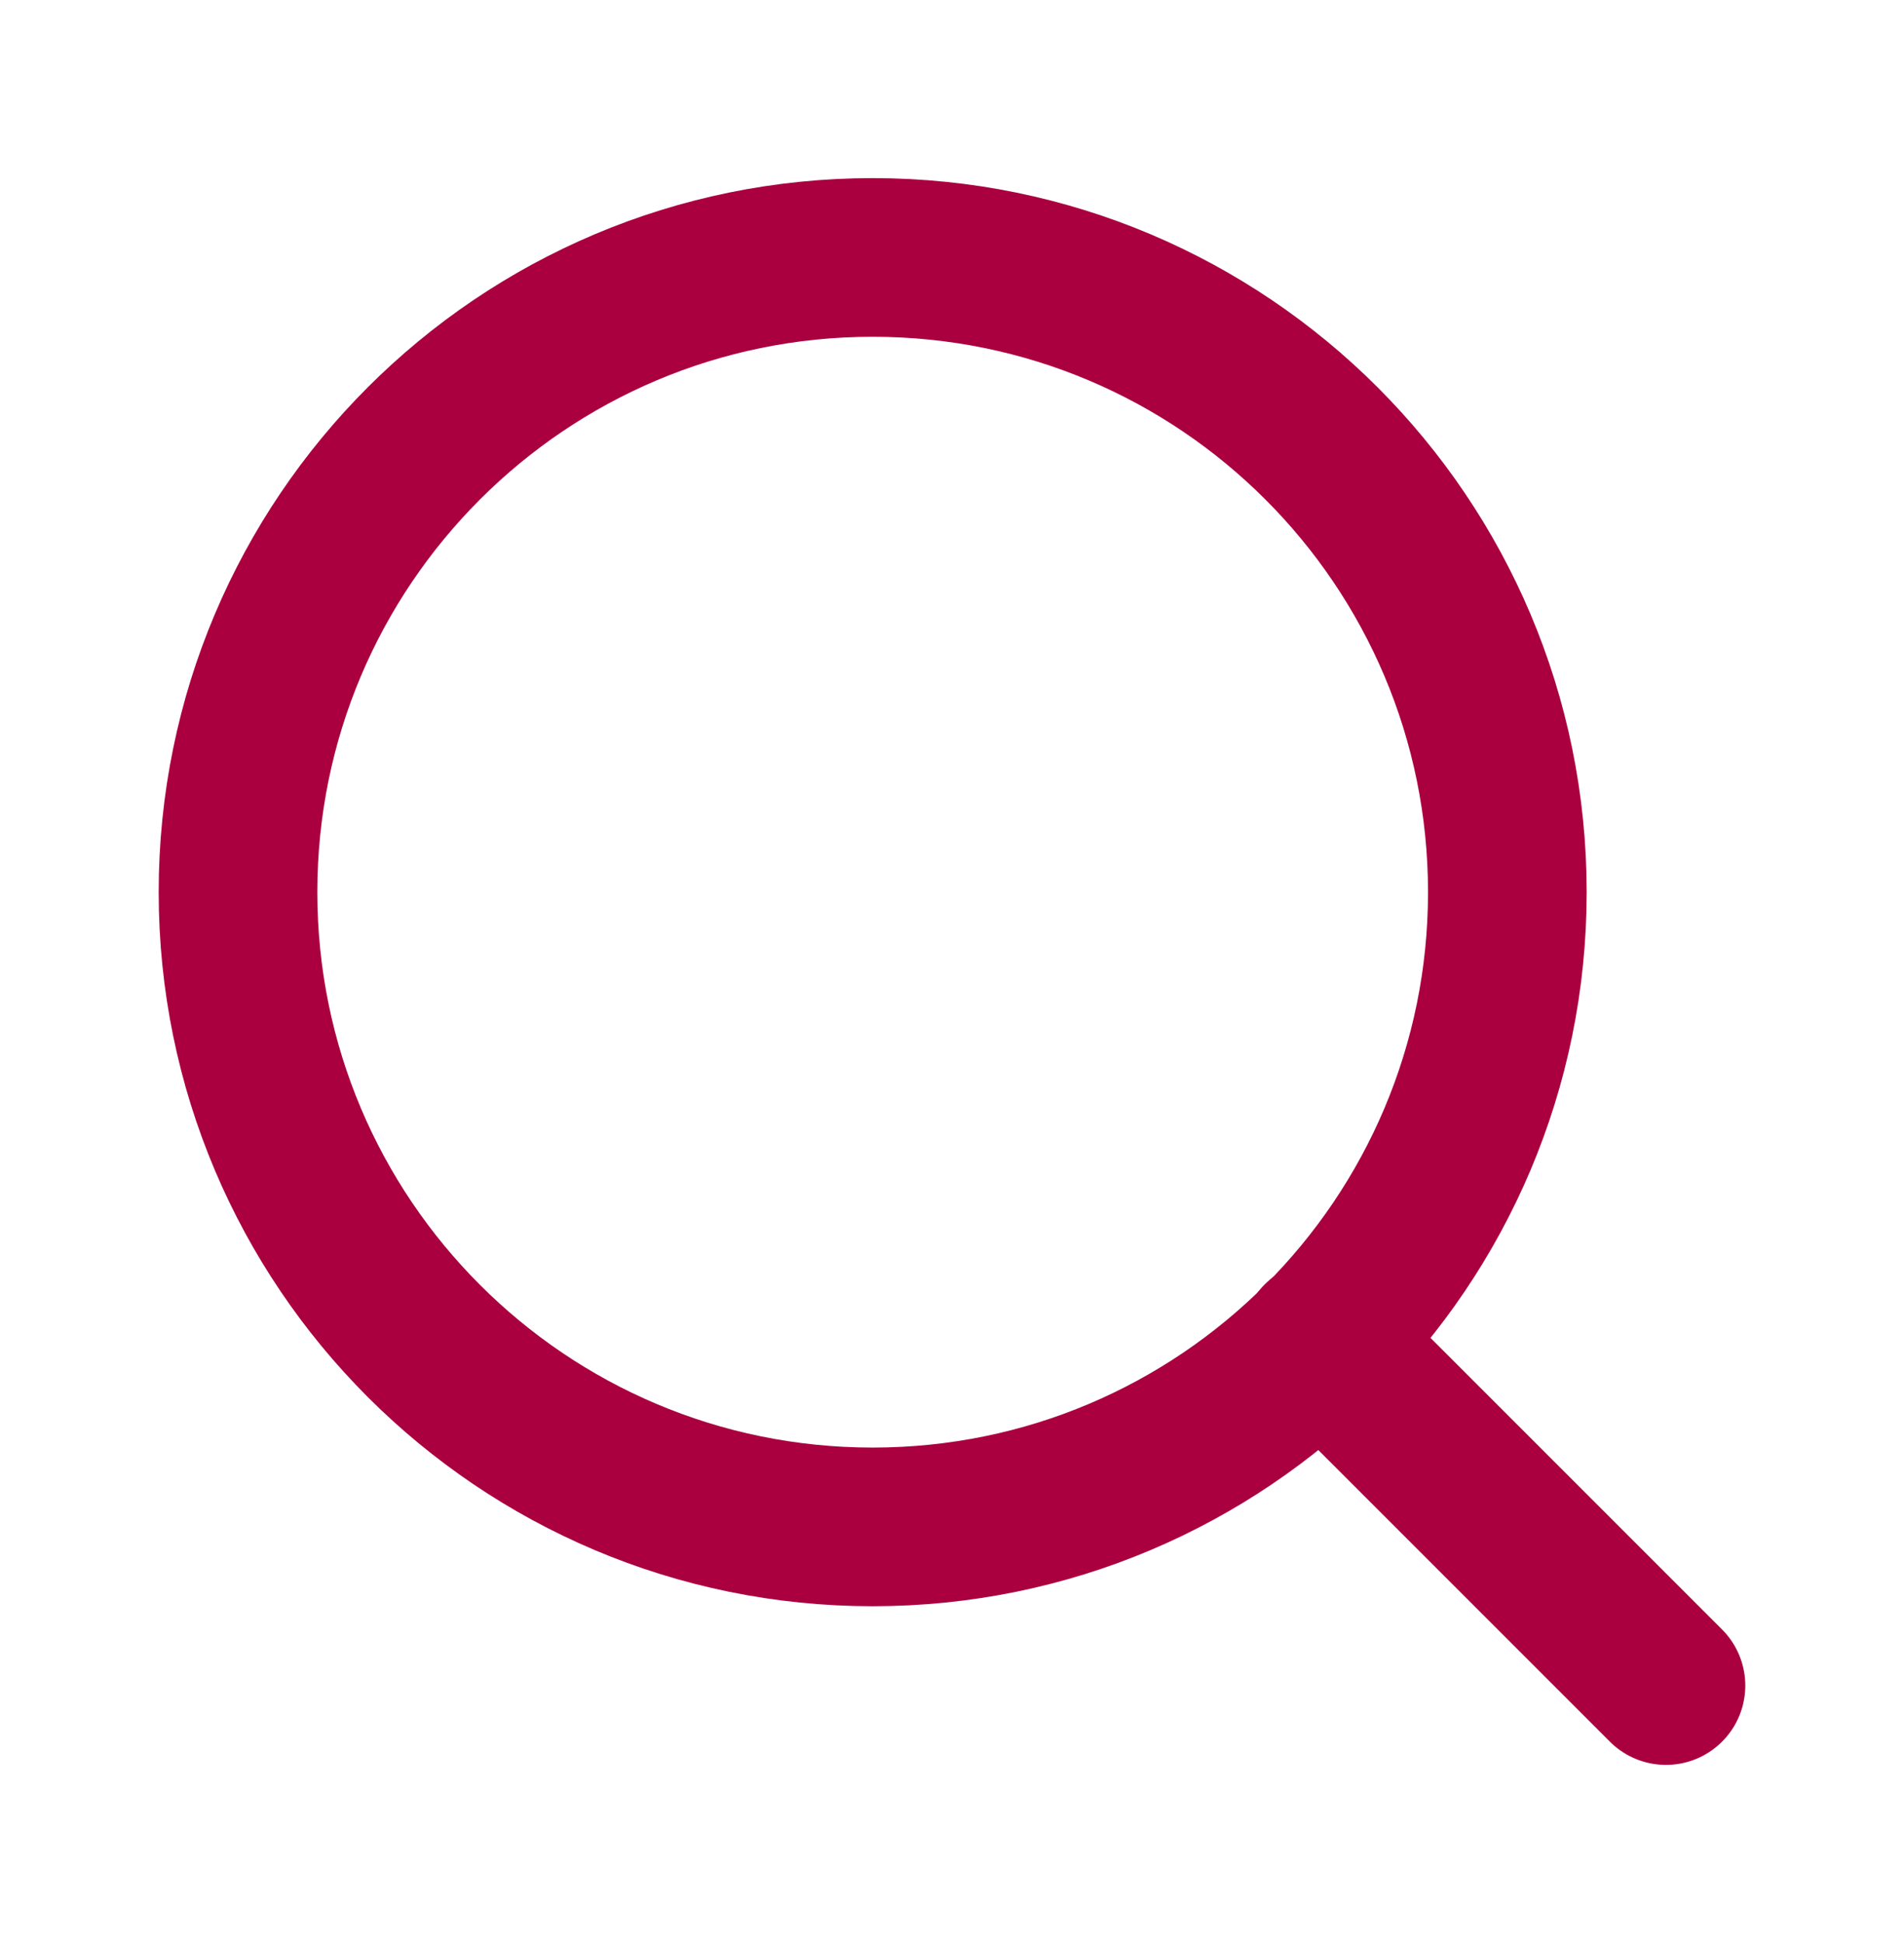
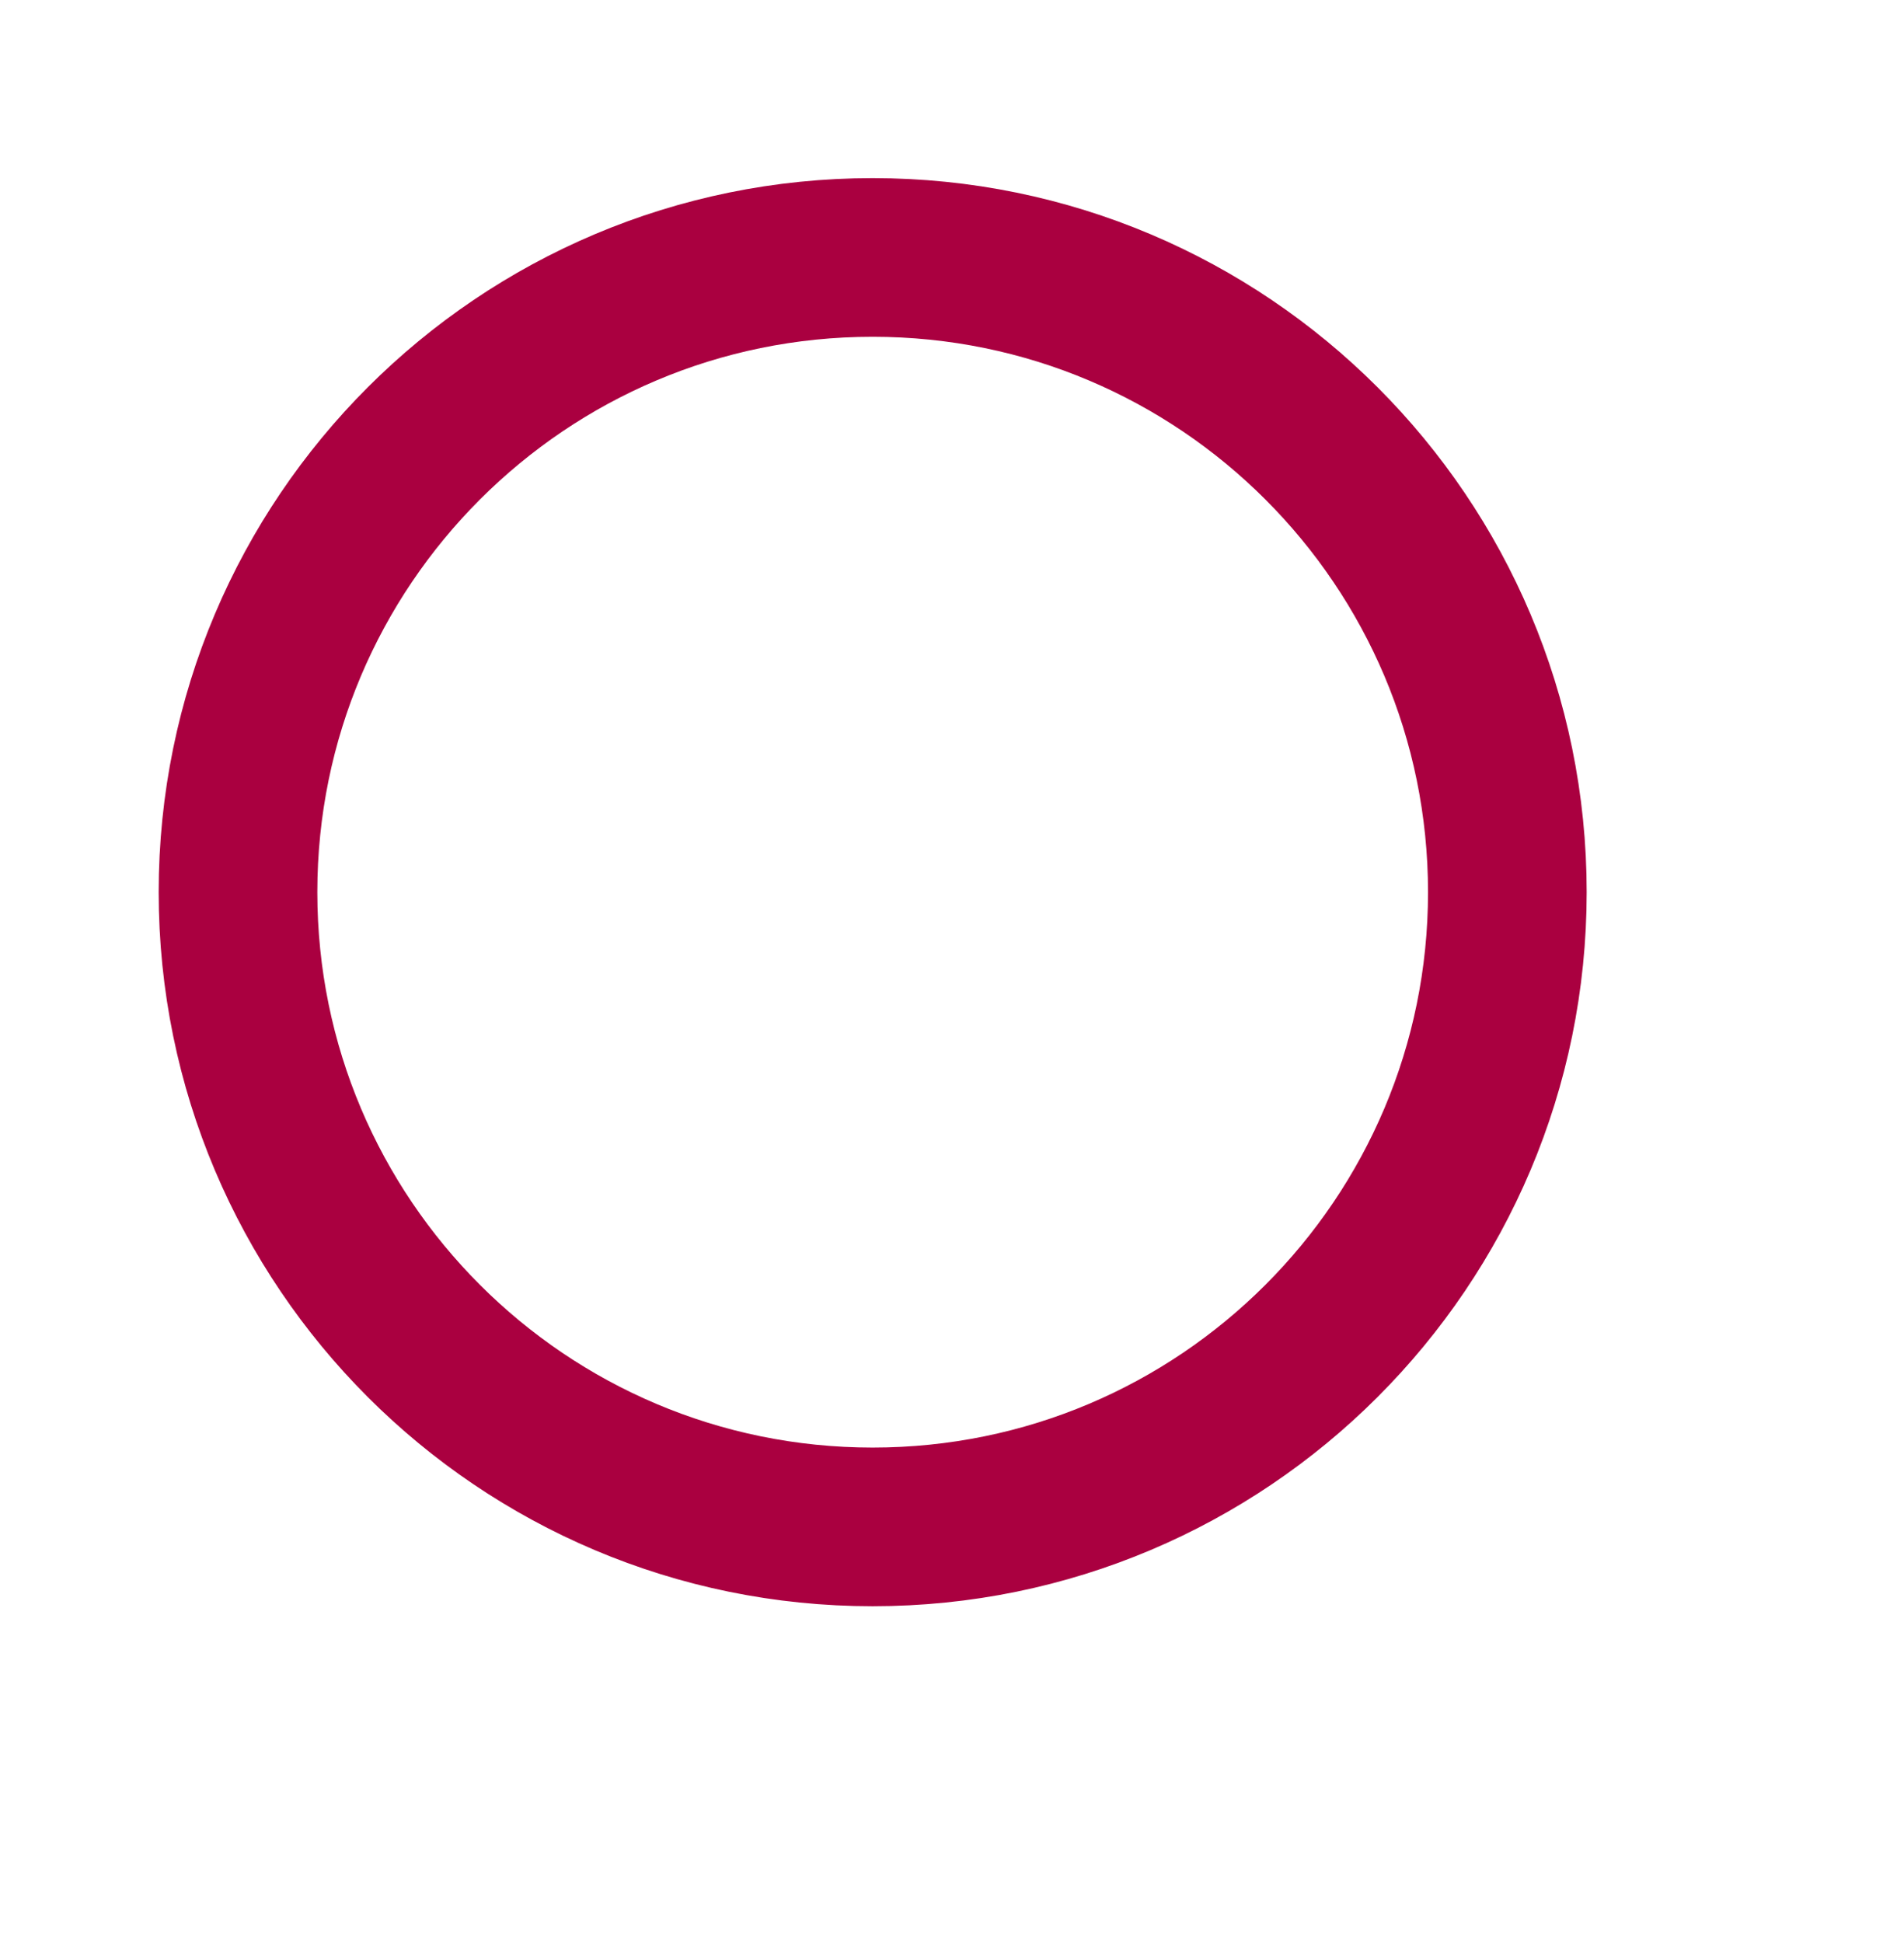
<svg xmlns="http://www.w3.org/2000/svg" width="49" height="50" viewBox="0 0 49 50" fill="none">
-   <path d="M22.458 39.292C31.479 39.292 38.792 31.979 38.792 22.958C38.792 13.938 31.479 6.625 22.458 6.625C13.438 6.625 6.125 13.938 6.125 22.958C6.125 31.979 13.438 39.292 22.458 39.292Z" stroke="#AA0040" stroke-width="4.083" stroke-linecap="round" stroke-linejoin="round" />
-   <path d="M42.874 43.375L33.993 34.493" stroke="#AA0040" stroke-width="4.083" stroke-linecap="round" stroke-linejoin="round" />
+   <path d="M22.458 39.292C31.479 39.292 38.792 31.979 38.792 22.958C38.792 13.938 31.479 6.625 22.458 6.625C13.438 6.625 6.125 13.938 6.125 22.958C6.125 31.979 13.438 39.292 22.458 39.292" stroke="#AA0040" stroke-width="4.083" stroke-linecap="round" stroke-linejoin="round" />
</svg>